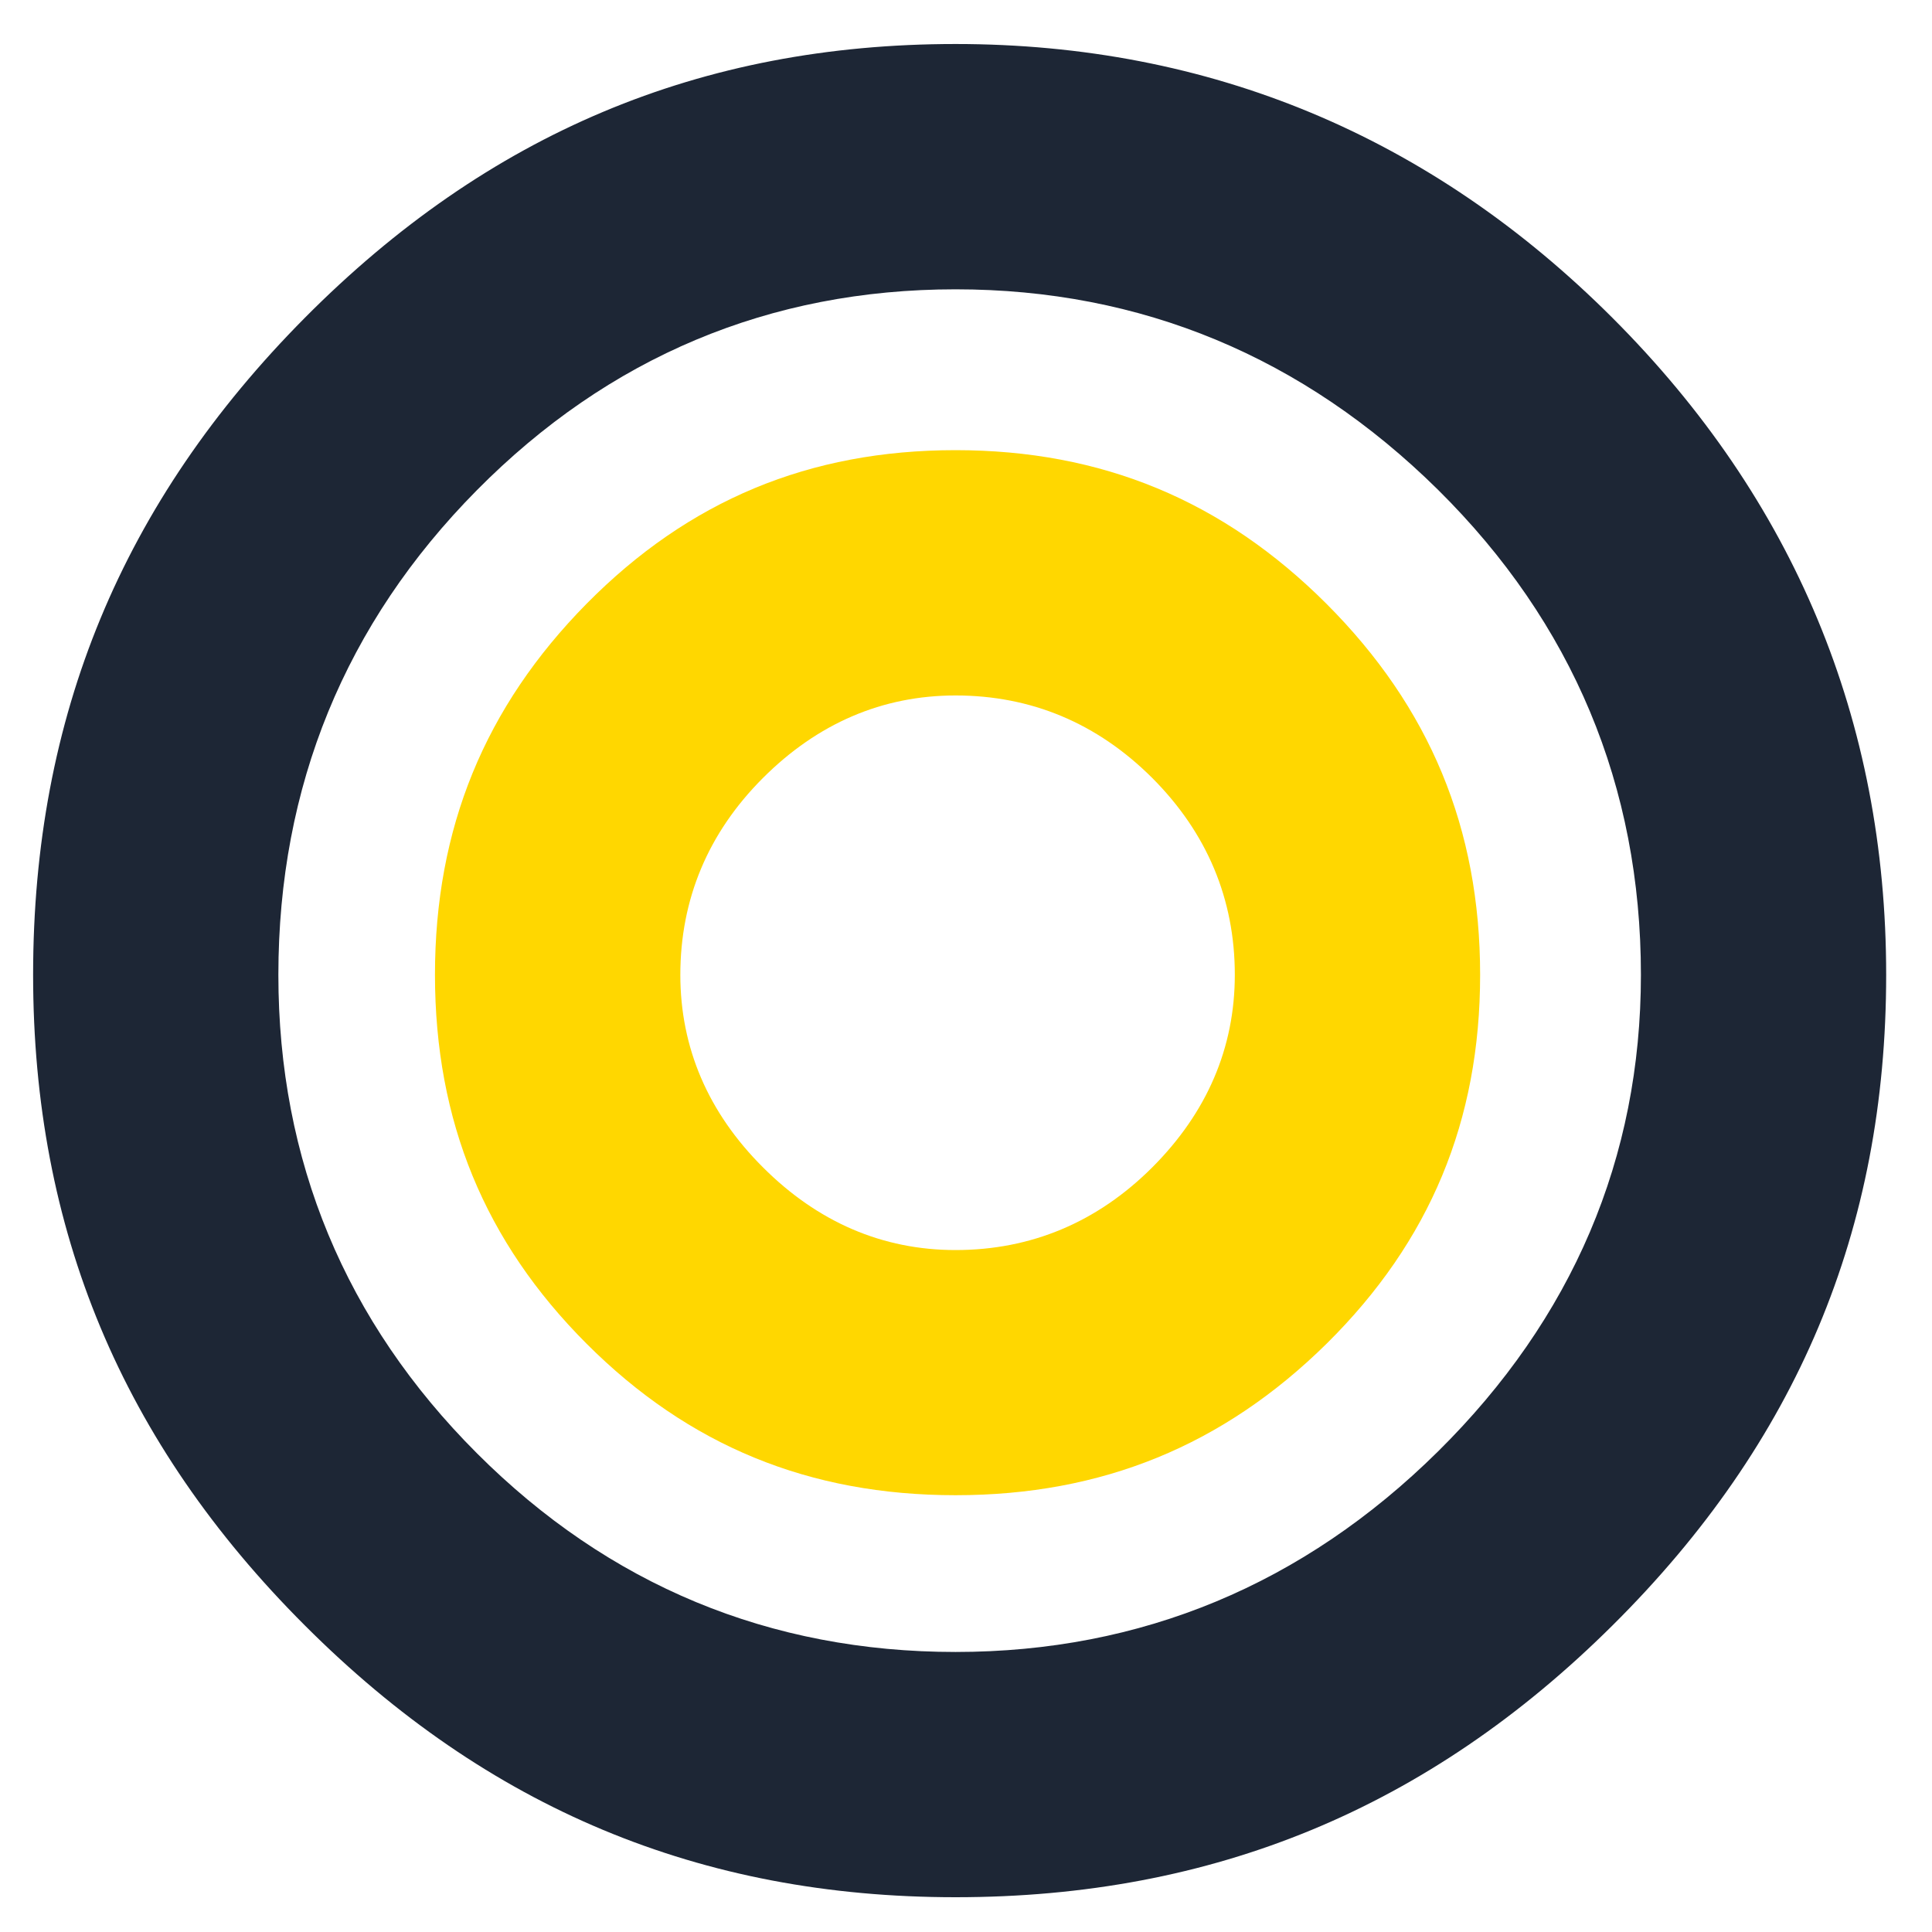
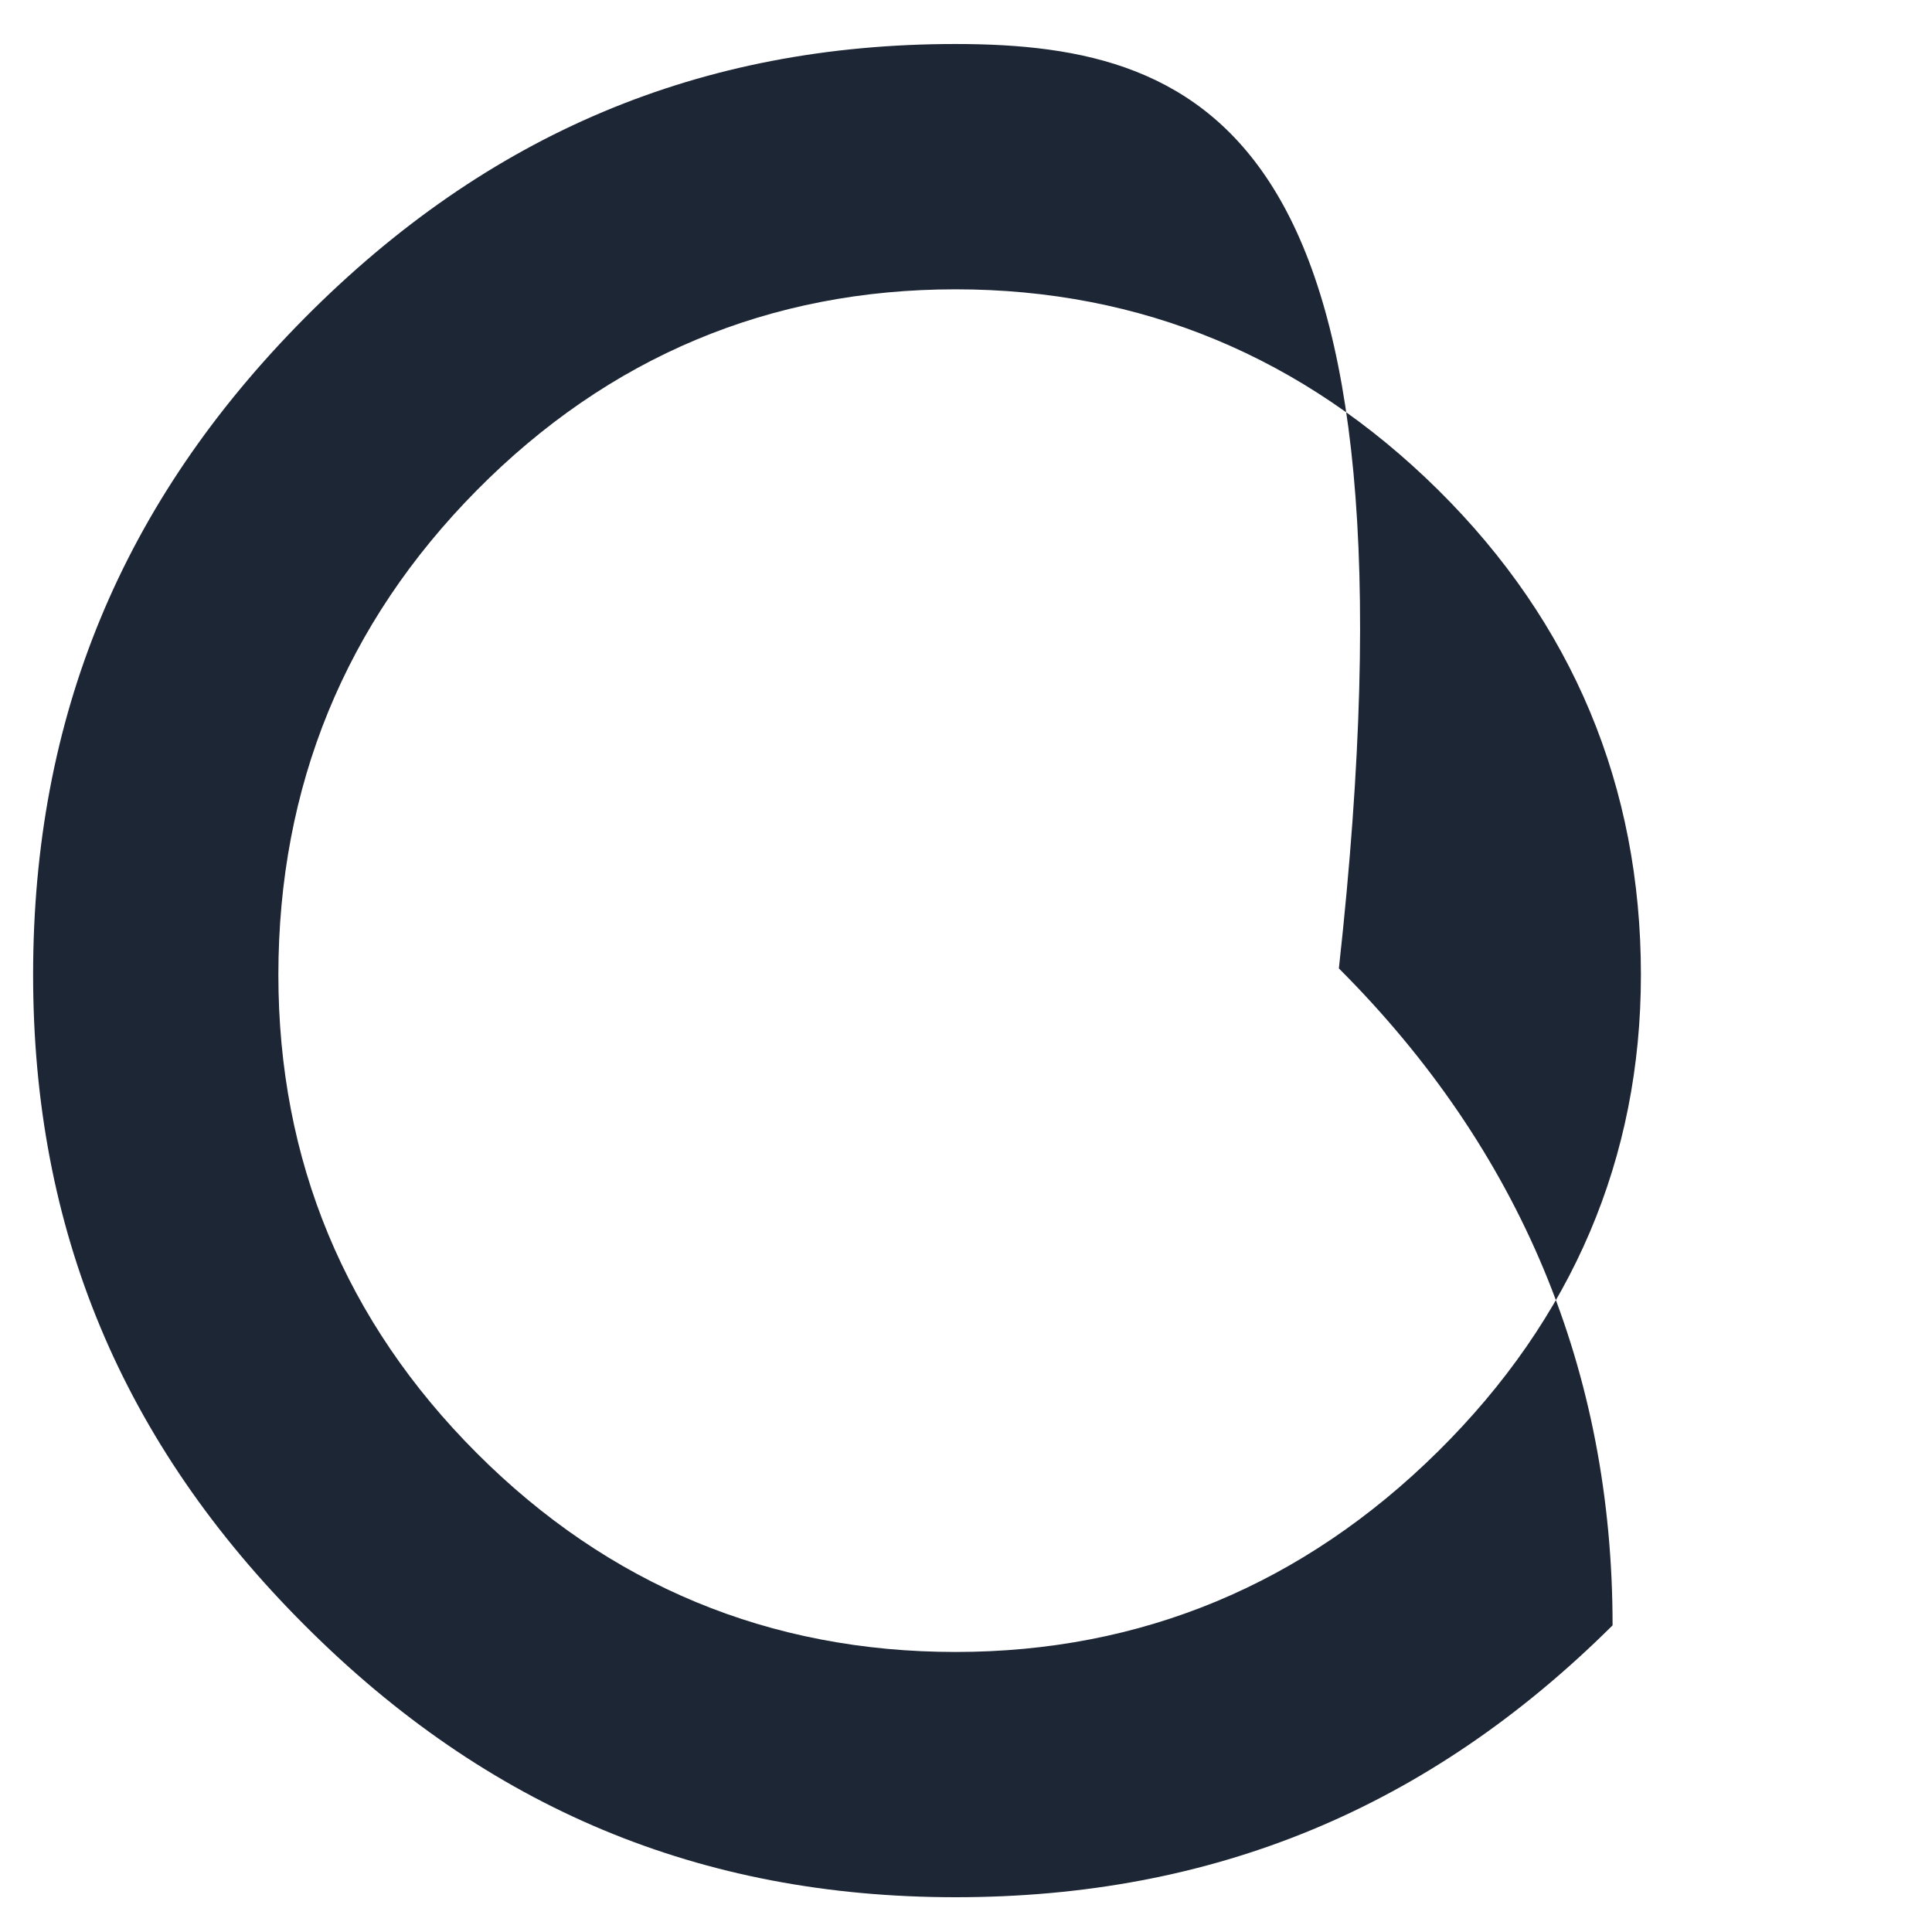
<svg xmlns="http://www.w3.org/2000/svg" version="1.1" id="Calque_1" x="0px" y="0px" width="36px" height="36px" viewBox="0 0 36 36" enable-background="new 0 0 36 36" xml:space="preserve">
  <g>
-     <path fill="#1D2635" d="M5.68,30.287c3.406,3.409,7.373,5.065,12.125,5.065c4.805,0,8.812-1.658,12.243-5.066   c3.432-3.408,5.098-7.372,5.098-12.122c0-4.737-1.713-8.854-5.1-12.241C26.66,2.537,22.54,0.82,17.805,0.82   c-4.75,0-8.715,1.669-12.123,5.1c-3.408,3.433-5.065,7.438-5.065,12.244C0.617,22.916,2.273,26.883,5.68,30.287z M8.884,9.136   c2.457-2.484,5.458-3.745,8.921-3.745c3.458,0,6.481,1.258,8.99,3.735c2.509,2.483,3.781,5.523,3.781,9.038   c0,3.412-1.272,6.401-3.781,8.882c-2.506,2.477-5.529,3.736-8.99,3.736c-3.462,0-6.462-1.245-8.917-3.701l0,0   c-2.456-2.455-3.701-5.456-3.701-8.917C5.188,14.652,6.431,11.615,8.884,9.136z" />
-     <path fill="#FFD700" d="M10.931,25.039c1.9,1.9,4.149,2.822,6.874,2.822c2.726,0,4.989-0.924,6.918-2.827   c1.922-1.902,2.857-4.147,2.857-6.87c0-2.725-0.938-4.986-2.863-6.913c-1.928-1.926-4.188-2.863-6.913-2.863   c-2.722,0-4.969,0.936-6.87,2.858c-1.903,1.928-2.829,4.19-2.829,6.918C8.106,20.89,9.03,23.137,10.931,25.039z M14.216,14.497   c1.021-1.021,2.229-1.538,3.589-1.538c1.411,0,2.643,0.517,3.666,1.538c1.021,1.023,1.538,2.256,1.538,3.667   c0,1.359-0.517,2.566-1.537,3.587c-1.021,1.021-2.255,1.542-3.667,1.542c-1.361,0-2.569-0.521-3.589-1.542   c-1.021-1.018-1.539-2.227-1.539-3.587C12.678,16.752,13.195,15.518,14.216,14.497z" />
+     <path fill="#1D2635" d="M5.68,30.287c3.406,3.409,7.373,5.065,12.125,5.065c4.805,0,8.812-1.658,12.243-5.066   c0-4.737-1.713-8.854-5.1-12.241C26.66,2.537,22.54,0.82,17.805,0.82   c-4.75,0-8.715,1.669-12.123,5.1c-3.408,3.433-5.065,7.438-5.065,12.244C0.617,22.916,2.273,26.883,5.68,30.287z M8.884,9.136   c2.457-2.484,5.458-3.745,8.921-3.745c3.458,0,6.481,1.258,8.99,3.735c2.509,2.483,3.781,5.523,3.781,9.038   c0,3.412-1.272,6.401-3.781,8.882c-2.506,2.477-5.529,3.736-8.99,3.736c-3.462,0-6.462-1.245-8.917-3.701l0,0   c-2.456-2.455-3.701-5.456-3.701-8.917C5.188,14.652,6.431,11.615,8.884,9.136z" />
  </g>
</svg>